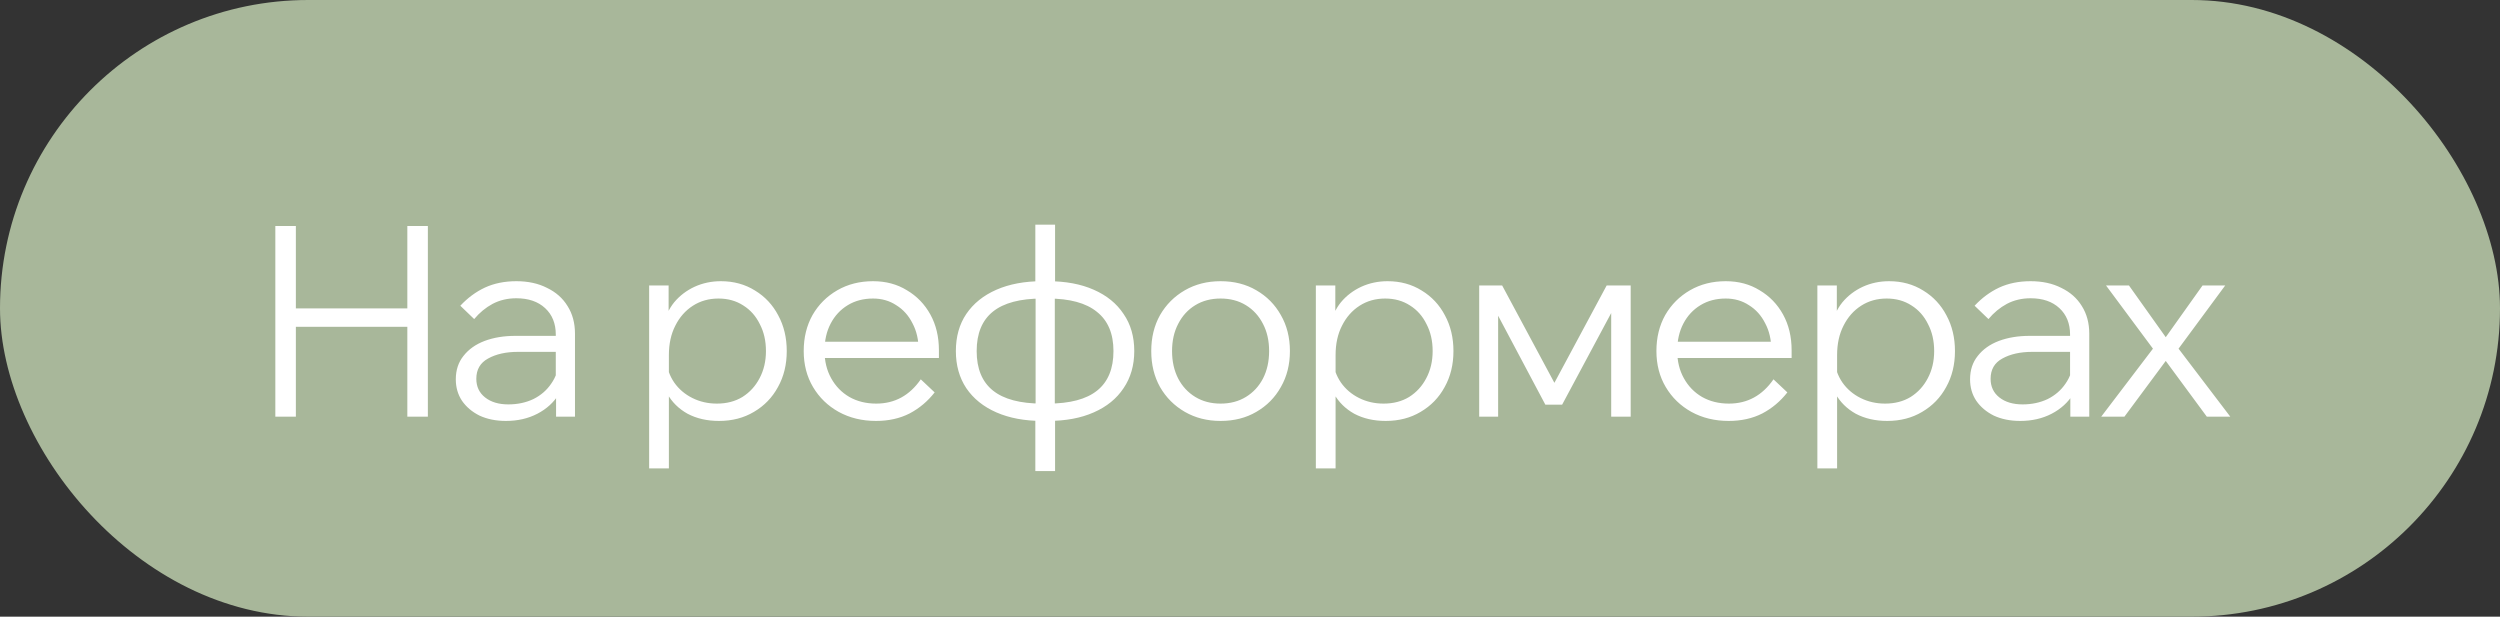
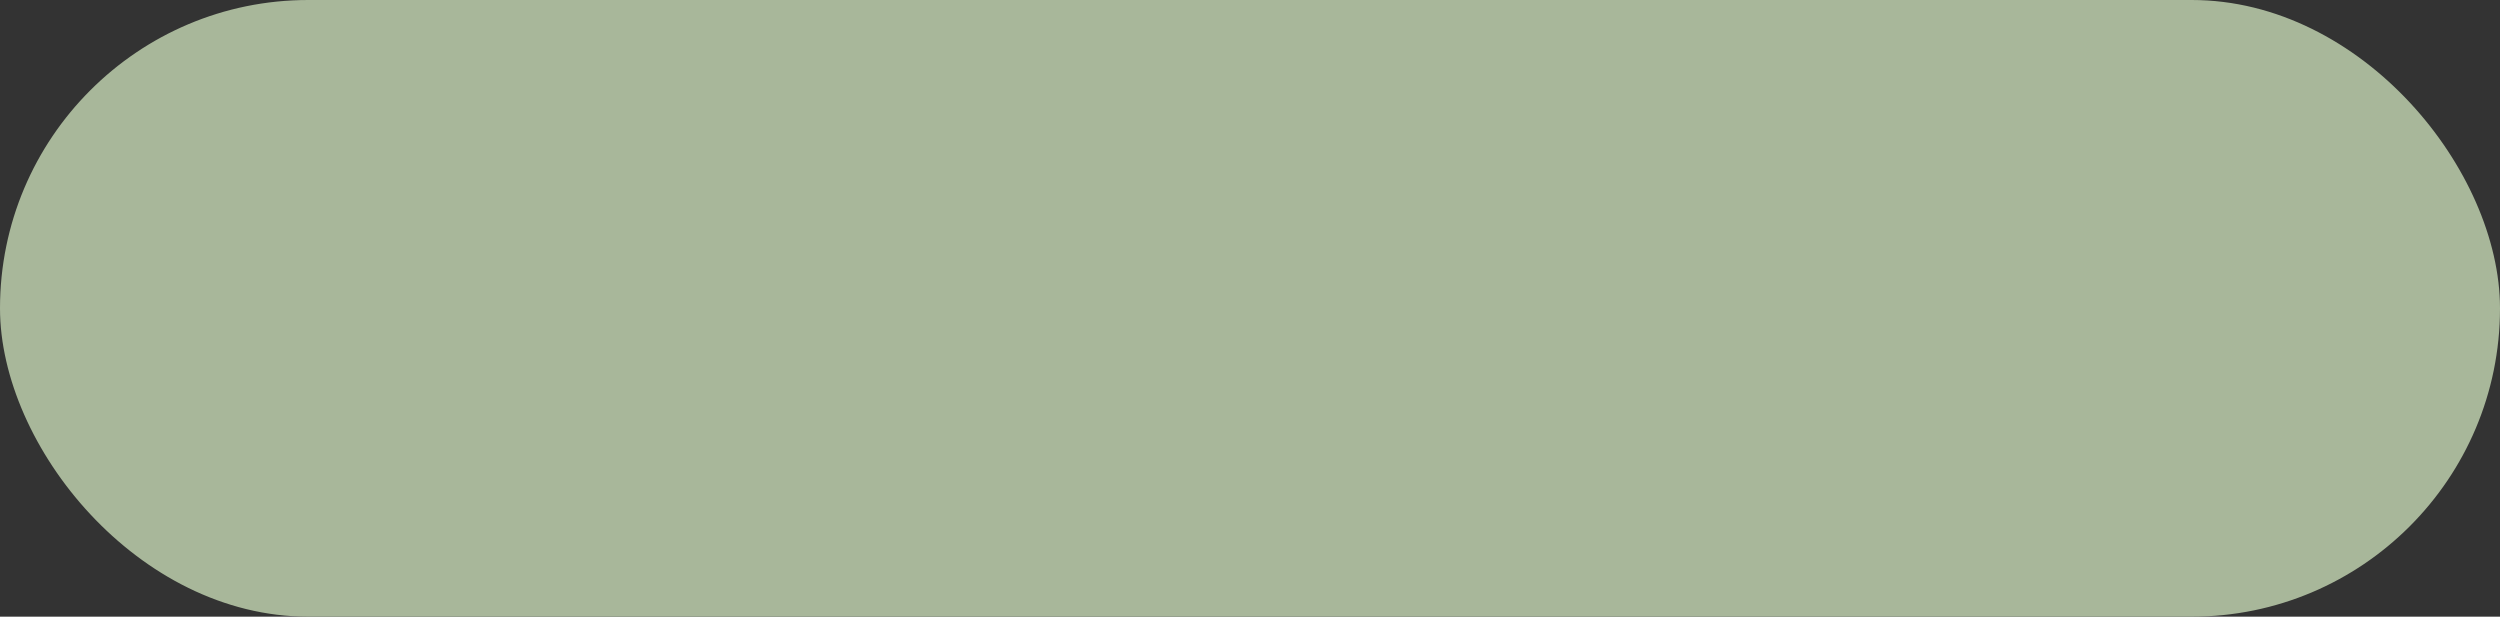
<svg xmlns="http://www.w3.org/2000/svg" width="150" height="37" viewBox="0 0 150 37" fill="none">
  <rect x="0" y="0" width="150" height="37" fill="#333333" stroke="none" />
  <rect width="150" height="37" rx="18.5" fill="#A8B79A" />
-   <path d="M24.44 25V13.56H25.672V25H24.44ZM17.752 25H16.52V13.56H17.752V25ZM17.592 19.608V18.504H24.6V19.608H17.592ZM34.499 25H33.364V23.464L33.347 23.016V20.072C33.347 19.411 33.134 18.883 32.708 18.488C32.281 18.093 31.705 17.896 30.98 17.896C30.457 17.896 29.982 18.008 29.555 18.232C29.14 18.456 28.771 18.76 28.451 19.144L27.619 18.344C28.057 17.875 28.547 17.512 29.091 17.256C29.646 17 30.276 16.872 30.98 16.872C31.683 16.872 32.297 17.005 32.819 17.272C33.353 17.528 33.764 17.891 34.051 18.36C34.35 18.829 34.499 19.384 34.499 20.024V25ZM30.355 25.256C29.758 25.256 29.23 25.149 28.771 24.936C28.323 24.712 27.971 24.413 27.715 24.04C27.47 23.667 27.348 23.24 27.348 22.76C27.348 22.205 27.502 21.736 27.811 21.352C28.121 20.957 28.542 20.659 29.076 20.456C29.619 20.253 30.233 20.152 30.916 20.152H33.508V21.112H31.076C30.361 21.112 29.764 21.245 29.284 21.512C28.814 21.768 28.579 22.173 28.579 22.728C28.579 23.197 28.756 23.571 29.108 23.848C29.459 24.125 29.924 24.264 30.5 24.264C31.054 24.264 31.555 24.157 32.004 23.944C32.452 23.72 32.809 23.411 33.075 23.016C33.353 22.621 33.508 22.168 33.539 21.656L34.02 21.928C34.02 22.568 33.859 23.139 33.539 23.64C33.23 24.141 32.798 24.536 32.243 24.824C31.689 25.112 31.059 25.256 30.355 25.256ZM40.133 28.104H38.949V17.128H40.117V19.512H39.829C39.925 18.989 40.133 18.531 40.453 18.136C40.784 17.741 41.189 17.432 41.669 17.208C42.16 16.984 42.688 16.872 43.253 16.872C44.021 16.872 44.704 17.059 45.301 17.432C45.899 17.795 46.363 18.291 46.693 18.92C47.035 19.549 47.205 20.264 47.205 21.064C47.205 21.875 47.029 22.595 46.677 23.224C46.336 23.853 45.856 24.349 45.237 24.712C44.629 25.075 43.931 25.256 43.141 25.256C42.427 25.256 41.797 25.112 41.253 24.824C40.72 24.525 40.315 24.125 40.037 23.624C39.771 23.112 39.675 22.541 39.749 21.912L39.973 21.592C40.016 22.093 40.176 22.547 40.453 22.952C40.731 23.347 41.093 23.656 41.541 23.88C41.989 24.104 42.48 24.216 43.013 24.216C43.6 24.216 44.112 24.083 44.549 23.816C44.987 23.539 45.328 23.165 45.573 22.696C45.829 22.216 45.957 21.672 45.957 21.064C45.957 20.456 45.835 19.917 45.589 19.448C45.355 18.968 45.024 18.595 44.597 18.328C44.171 18.051 43.675 17.912 43.109 17.912C42.533 17.912 42.021 18.056 41.573 18.344C41.125 18.632 40.773 19.032 40.517 19.544C40.261 20.045 40.133 20.632 40.133 21.304V28.104ZM55.247 22.76L56.079 23.544C55.663 24.077 55.161 24.499 54.575 24.808C53.988 25.107 53.316 25.256 52.559 25.256C51.727 25.256 50.98 25.075 50.319 24.712C49.668 24.349 49.156 23.853 48.783 23.224C48.409 22.595 48.223 21.875 48.223 21.064C48.223 20.253 48.399 19.533 48.751 18.904C49.113 18.275 49.609 17.779 50.239 17.416C50.868 17.053 51.583 16.872 52.383 16.872C53.151 16.872 53.828 17.053 54.415 17.416C55.012 17.768 55.481 18.253 55.823 18.872C56.164 19.491 56.335 20.205 56.335 21.016V21.112H55.119V21.016C55.119 20.397 54.996 19.859 54.751 19.4C54.516 18.931 54.191 18.568 53.775 18.312C53.369 18.045 52.905 17.912 52.383 17.912C51.807 17.912 51.3 18.045 50.863 18.312C50.425 18.579 50.084 18.947 49.839 19.416C49.593 19.885 49.471 20.429 49.471 21.048C49.471 21.667 49.604 22.216 49.871 22.696C50.137 23.176 50.5 23.549 50.959 23.816C51.428 24.083 51.967 24.216 52.575 24.216C53.684 24.216 54.575 23.731 55.247 22.76ZM56.335 21.48H49.215V20.504H56.079L56.335 21.016V21.48ZM62.536 25.256C61.48 25.256 60.563 25.085 59.784 24.744C59.005 24.403 58.403 23.917 57.976 23.288C57.56 22.659 57.352 21.917 57.352 21.064C57.352 20.2 57.56 19.459 57.976 18.84C58.403 18.211 59.005 17.725 59.784 17.384C60.563 17.043 61.48 16.872 62.536 16.872H62.872C63.939 16.872 64.856 17.043 65.624 17.384C66.403 17.725 67 18.211 67.416 18.84C67.843 19.459 68.056 20.2 68.056 21.064C68.056 21.917 67.843 22.659 67.416 23.288C67 23.917 66.403 24.403 65.624 24.744C64.856 25.085 63.939 25.256 62.872 25.256H62.536ZM62.536 24.216H62.872C64.195 24.216 65.181 23.955 65.832 23.432C66.483 22.909 66.808 22.12 66.808 21.064C66.808 20.019 66.477 19.235 65.816 18.712C65.165 18.179 64.184 17.912 62.872 17.912H62.536C61.213 17.912 60.227 18.173 59.576 18.696C58.925 19.219 58.6 20.008 58.6 21.064C58.6 22.12 58.925 22.909 59.576 23.432C60.227 23.955 61.213 24.216 62.536 24.216ZM62.12 28.264V24.872L62.136 24.648V17.608L62.12 17.368V13.48H63.304V17.368L63.288 17.608V24.648L63.304 24.872V28.264H62.12ZM73.235 25.256C72.435 25.256 71.721 25.075 71.091 24.712C70.462 24.349 69.966 23.853 69.603 23.224C69.251 22.595 69.075 21.875 69.075 21.064C69.075 20.253 69.251 19.533 69.603 18.904C69.966 18.275 70.462 17.779 71.091 17.416C71.721 17.053 72.435 16.872 73.235 16.872C74.046 16.872 74.76 17.053 75.379 17.416C76.008 17.779 76.499 18.275 76.851 18.904C77.214 19.533 77.395 20.253 77.395 21.064C77.395 21.875 77.214 22.595 76.851 23.224C76.499 23.853 76.008 24.349 75.379 24.712C74.76 25.075 74.046 25.256 73.235 25.256ZM73.235 24.216C73.811 24.216 74.318 24.083 74.755 23.816C75.192 23.549 75.534 23.181 75.779 22.712C76.025 22.232 76.147 21.683 76.147 21.064C76.147 20.445 76.025 19.901 75.779 19.432C75.534 18.952 75.192 18.579 74.755 18.312C74.318 18.045 73.811 17.912 73.235 17.912C72.659 17.912 72.153 18.045 71.715 18.312C71.278 18.579 70.936 18.952 70.691 19.432C70.446 19.901 70.323 20.445 70.323 21.064C70.323 21.683 70.446 22.232 70.691 22.712C70.936 23.181 71.278 23.549 71.715 23.816C72.153 24.083 72.659 24.216 73.235 24.216ZM80.135 28.104H78.951V17.128H80.119V19.512H79.831C79.927 18.989 80.135 18.531 80.455 18.136C80.786 17.741 81.191 17.432 81.671 17.208C82.162 16.984 82.69 16.872 83.255 16.872C84.023 16.872 84.706 17.059 85.303 17.432C85.901 17.795 86.365 18.291 86.695 18.92C87.037 19.549 87.207 20.264 87.207 21.064C87.207 21.875 87.031 22.595 86.679 23.224C86.338 23.853 85.858 24.349 85.239 24.712C84.631 25.075 83.933 25.256 83.143 25.256C82.429 25.256 81.799 25.112 81.255 24.824C80.722 24.525 80.317 24.125 80.039 23.624C79.773 23.112 79.677 22.541 79.751 21.912L79.975 21.592C80.018 22.093 80.178 22.547 80.455 22.952C80.733 23.347 81.095 23.656 81.543 23.88C81.991 24.104 82.482 24.216 83.015 24.216C83.602 24.216 84.114 24.083 84.551 23.816C84.989 23.539 85.33 23.165 85.575 22.696C85.831 22.216 85.959 21.672 85.959 21.064C85.959 20.456 85.837 19.917 85.591 19.448C85.357 18.968 85.026 18.595 84.599 18.328C84.173 18.051 83.677 17.912 83.111 17.912C82.535 17.912 82.023 18.056 81.575 18.344C81.127 18.632 80.775 19.032 80.519 19.544C80.263 20.045 80.135 20.632 80.135 21.304V28.104ZM88.752 25V17.128H90.129L93.392 23.208H93.136L96.4 17.128H97.841V25H96.672V17.528H97.344L93.728 24.28H92.721L89.136 17.528H89.888V25H88.752ZM106.409 22.76L107.241 23.544C106.825 24.077 106.324 24.499 105.737 24.808C105.15 25.107 104.478 25.256 103.721 25.256C102.889 25.256 102.142 25.075 101.481 24.712C100.83 24.349 100.318 23.853 99.945 23.224C99.572 22.595 99.385 21.875 99.385 21.064C99.385 20.253 99.561 19.533 99.913 18.904C100.276 18.275 100.772 17.779 101.401 17.416C102.03 17.053 102.745 16.872 103.545 16.872C104.313 16.872 104.99 17.053 105.577 17.416C106.174 17.768 106.644 18.253 106.985 18.872C107.326 19.491 107.497 20.205 107.497 21.016V21.112H106.281V21.016C106.281 20.397 106.158 19.859 105.913 19.4C105.678 18.931 105.353 18.568 104.937 18.312C104.532 18.045 104.068 17.912 103.545 17.912C102.969 17.912 102.462 18.045 102.025 18.312C101.588 18.579 101.246 18.947 101.001 19.416C100.756 19.885 100.633 20.429 100.633 21.048C100.633 21.667 100.766 22.216 101.033 22.696C101.3 23.176 101.662 23.549 102.121 23.816C102.59 24.083 103.129 24.216 103.737 24.216C104.846 24.216 105.737 23.731 106.409 22.76ZM107.497 21.48H100.377V20.504H107.241L107.497 21.016V21.48ZM110.226 28.104H109.042V17.128H110.21V19.512H109.922C110.018 18.989 110.226 18.531 110.546 18.136C110.877 17.741 111.282 17.432 111.762 17.208C112.253 16.984 112.781 16.872 113.346 16.872C114.114 16.872 114.797 17.059 115.394 17.432C115.992 17.795 116.456 18.291 116.786 18.92C117.128 19.549 117.298 20.264 117.298 21.064C117.298 21.875 117.122 22.595 116.77 23.224C116.429 23.853 115.949 24.349 115.33 24.712C114.722 25.075 114.024 25.256 113.234 25.256C112.52 25.256 111.89 25.112 111.346 24.824C110.813 24.525 110.408 24.125 110.13 23.624C109.864 23.112 109.768 22.541 109.842 21.912L110.066 21.592C110.109 22.093 110.269 22.547 110.546 22.952C110.824 23.347 111.186 23.656 111.634 23.88C112.082 24.104 112.573 24.216 113.106 24.216C113.693 24.216 114.205 24.083 114.642 23.816C115.08 23.539 115.421 23.165 115.666 22.696C115.922 22.216 116.05 21.672 116.05 21.064C116.05 20.456 115.928 19.917 115.682 19.448C115.448 18.968 115.117 18.595 114.69 18.328C114.264 18.051 113.768 17.912 113.202 17.912C112.626 17.912 112.114 18.056 111.666 18.344C111.218 18.632 110.866 19.032 110.61 19.544C110.354 20.045 110.226 20.632 110.226 21.304V28.104ZM125.356 25H124.22V23.464L124.204 23.016V20.072C124.204 19.411 123.99 18.883 123.564 18.488C123.137 18.093 122.561 17.896 121.836 17.896C121.313 17.896 120.838 18.008 120.412 18.232C119.996 18.456 119.628 18.76 119.308 19.144L118.476 18.344C118.913 17.875 119.404 17.512 119.948 17.256C120.502 17 121.132 16.872 121.836 16.872C122.54 16.872 123.153 17.005 123.676 17.272C124.209 17.528 124.62 17.891 124.908 18.36C125.206 18.829 125.356 19.384 125.356 20.024V25ZM121.212 25.256C120.614 25.256 120.086 25.149 119.628 24.936C119.18 24.712 118.828 24.413 118.572 24.04C118.326 23.667 118.204 23.24 118.204 22.76C118.204 22.205 118.358 21.736 118.668 21.352C118.977 20.957 119.398 20.659 119.932 20.456C120.476 20.253 121.089 20.152 121.772 20.152H124.364V21.112H121.932C121.217 21.112 120.62 21.245 120.14 21.512C119.67 21.768 119.436 22.173 119.436 22.728C119.436 23.197 119.612 23.571 119.964 23.848C120.316 24.125 120.78 24.264 121.356 24.264C121.91 24.264 122.412 24.157 122.86 23.944C123.308 23.72 123.665 23.411 123.932 23.016C124.209 22.621 124.364 22.168 124.396 21.656L124.876 21.928C124.876 22.568 124.716 23.139 124.396 23.64C124.086 24.141 123.654 24.536 123.1 24.824C122.545 25.112 121.916 25.256 121.212 25.256ZM127.465 25H126.073L129.177 20.92L126.361 17.128H127.737L129.945 20.232L132.153 17.128H133.513L130.713 20.92L133.817 25H132.409L129.945 21.656L127.465 25Z" fill="white" />
</svg>